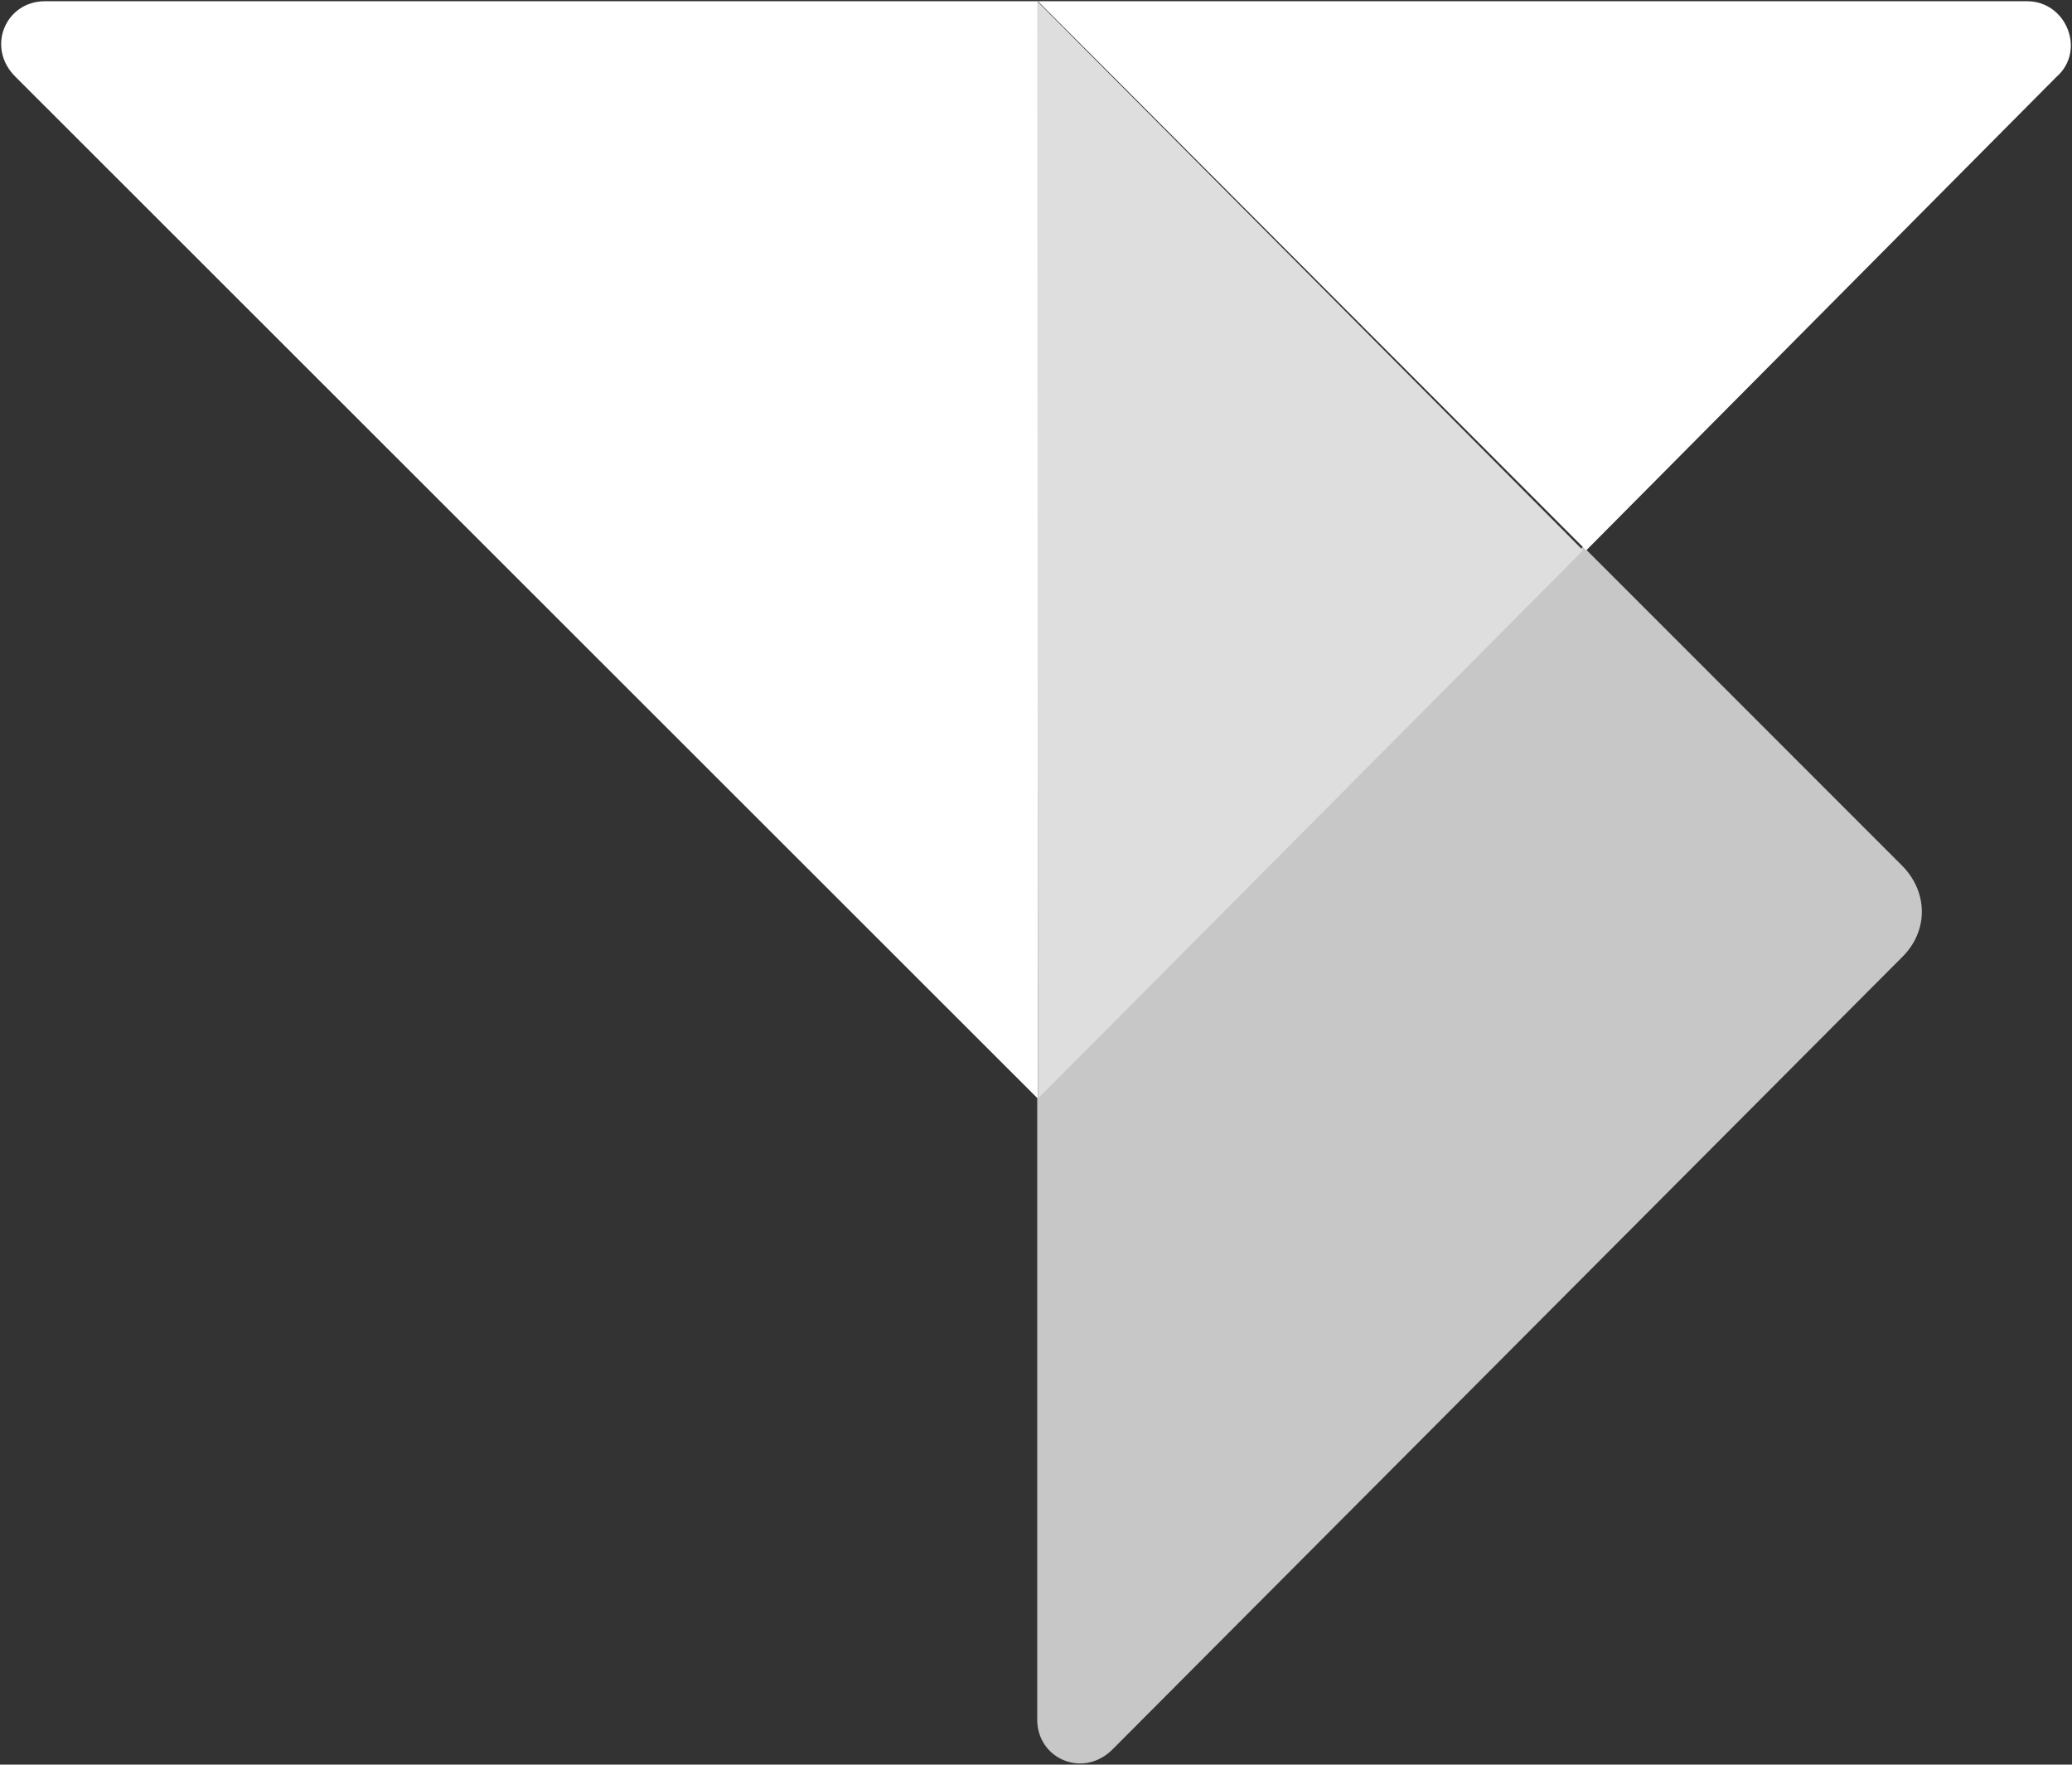
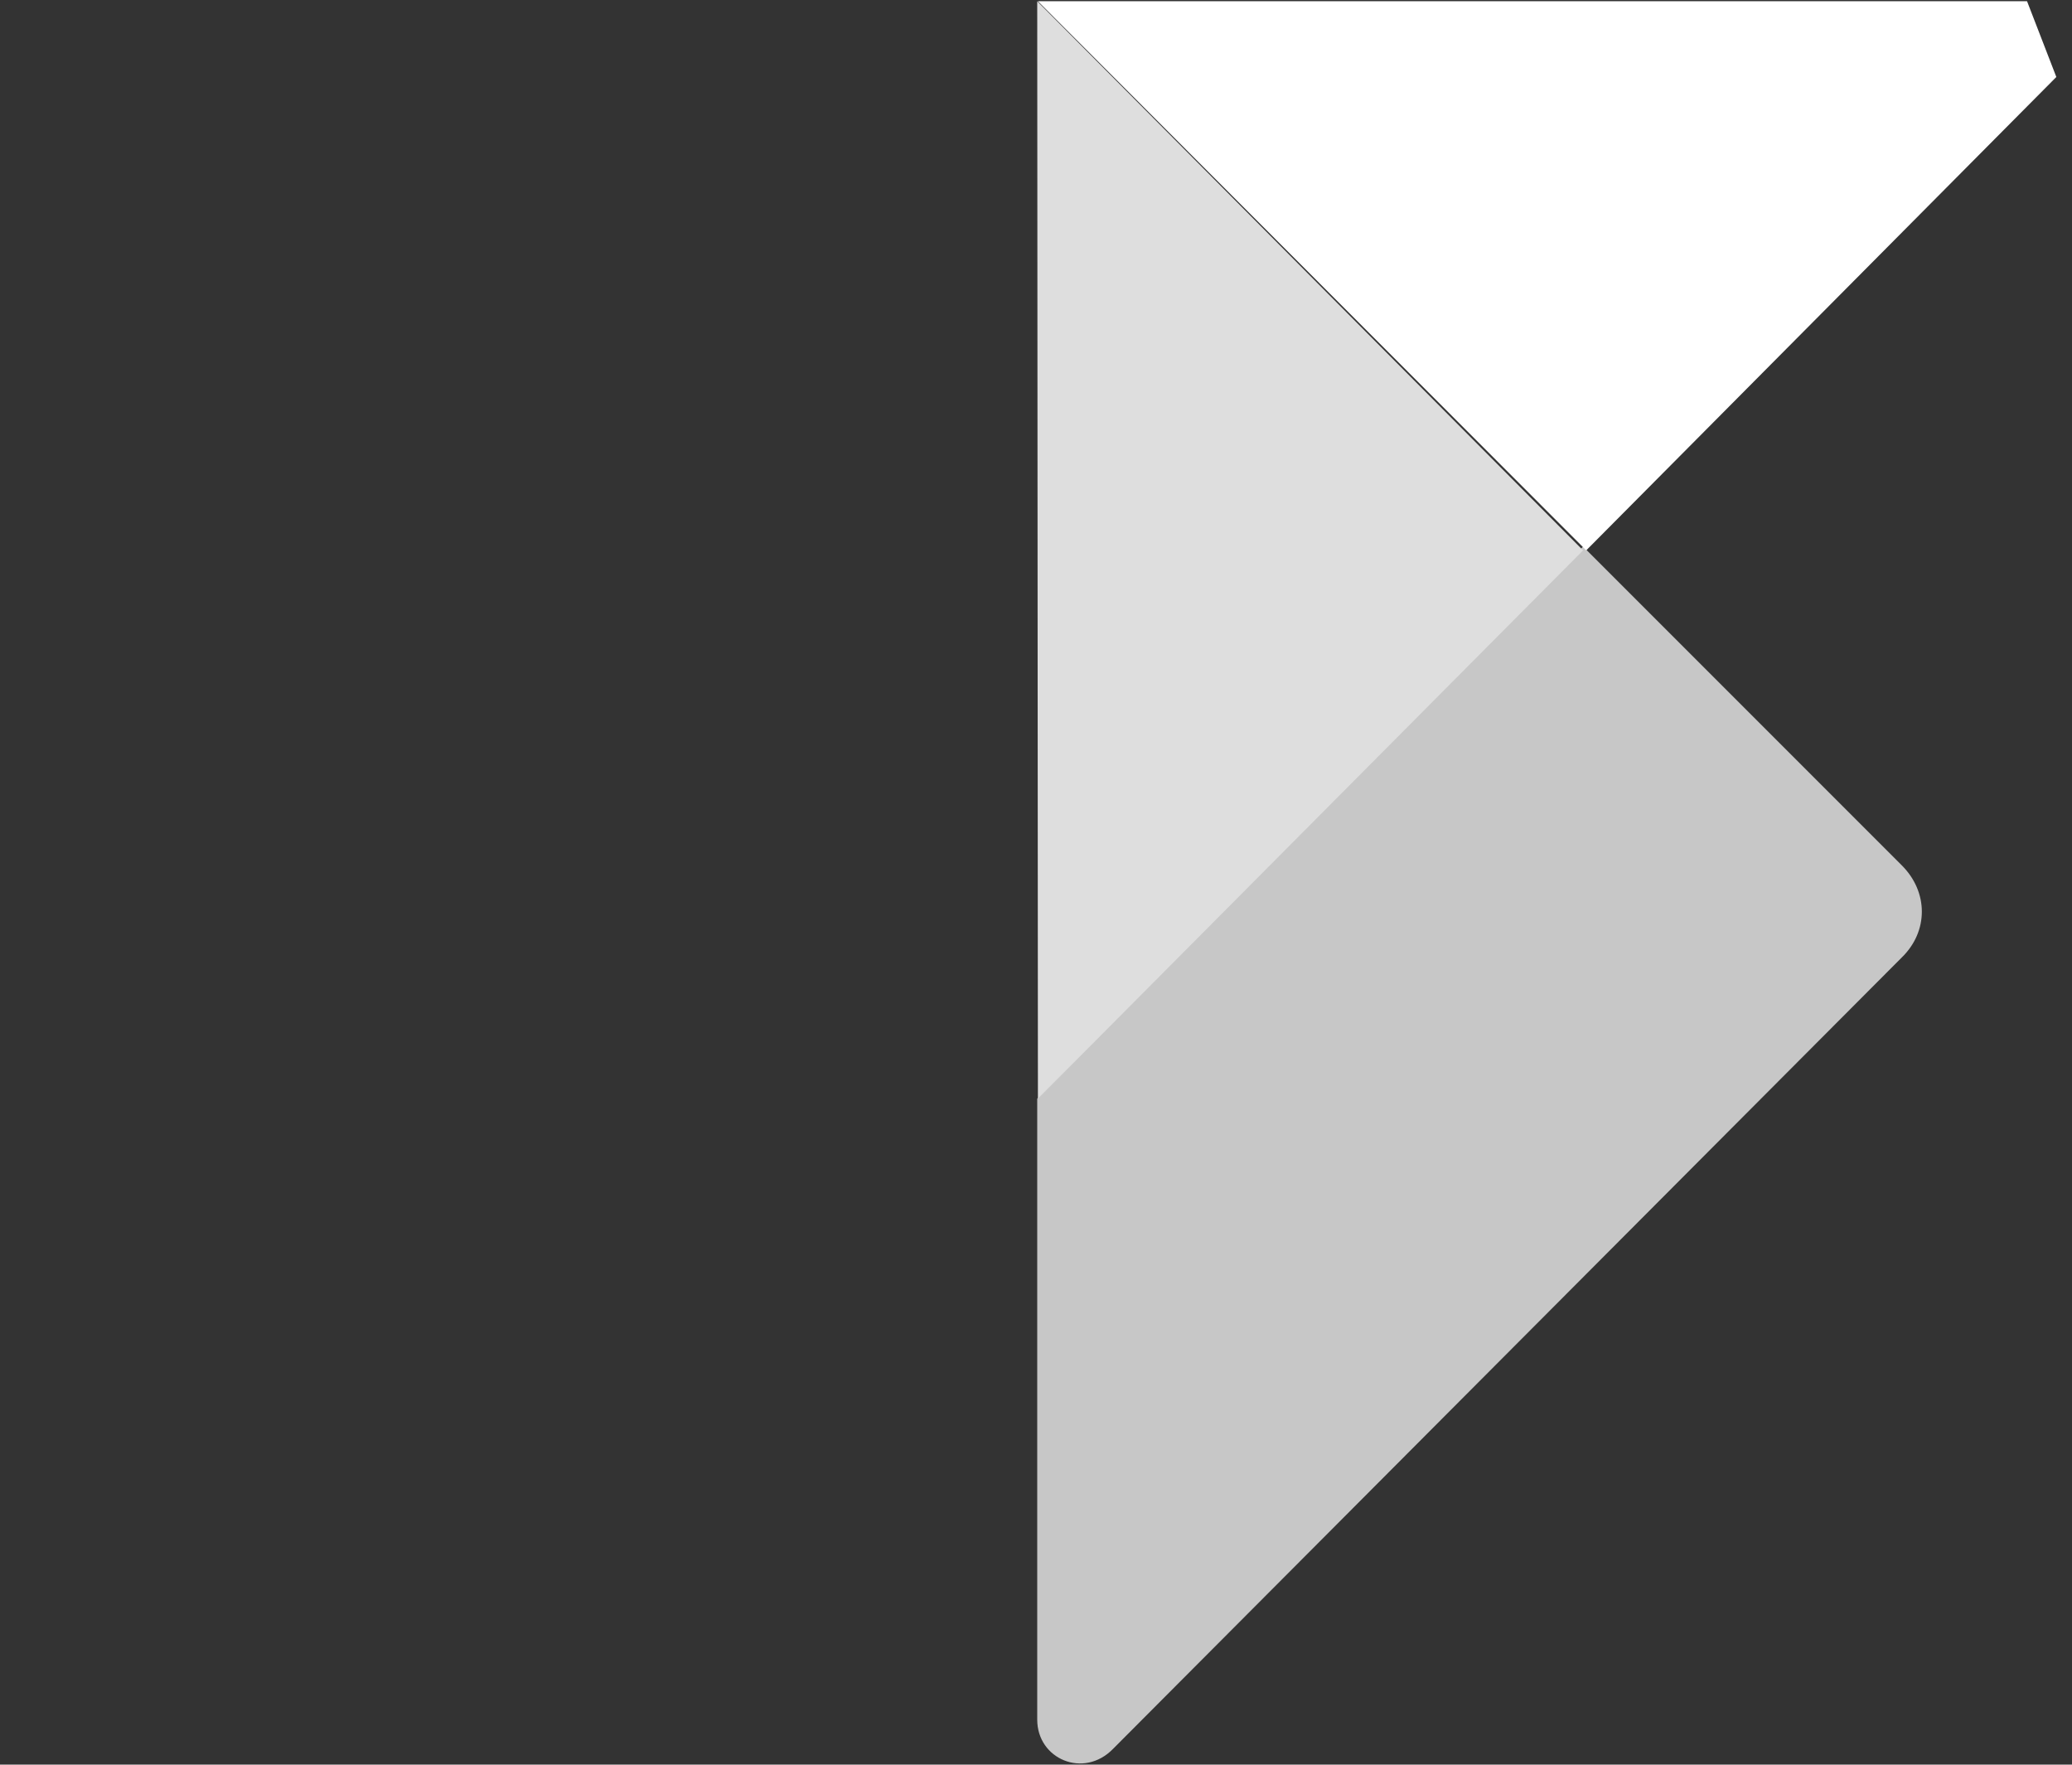
<svg xmlns="http://www.w3.org/2000/svg" version="1.2" viewBox="0 0 1521 1295" width="1521" height="1295">
  <rect x="0" y="0" width="1521" height="1295" fill="#333333" stroke="none" />
  <title>FTI_BIG-svg</title>
  <style>
		.s0 { fill: #c7c7c7 } 
		.s1 { fill: #ffffff } 
		.s2 { fill: #dedede } 
	</style>
  <g id="Layer">
    <g id="Layer">
      <path id="Layer" class="s0" d="m1162.1 401.1l233.9 233.9c19.7 19.6 19.7 48.6 0 67.7l-579 580.8c-21.5 22-55.6 7.5-55.6-21.5v-455.7z" />
-       <path id="Layer" class="s1" d="m1509.5 56.5l-345.1 347.4-402.5-403h726.1c29 0 43.5 36.5 21.5 55.6z" />
-       <path id="Layer" class="s1" d="m11.5 56.5c-22-21.5-7.5-55.6 21.5-55.6h728.9v805.4z" />
+       <path id="Layer" class="s1" d="m1509.5 56.5l-345.1 347.4-402.5-403h726.1z" />
      <path id="Layer" class="s2" d="m761.9 806.3l-0.5-805.4 400.7 403z" />
    </g>
  </g>
</svg>